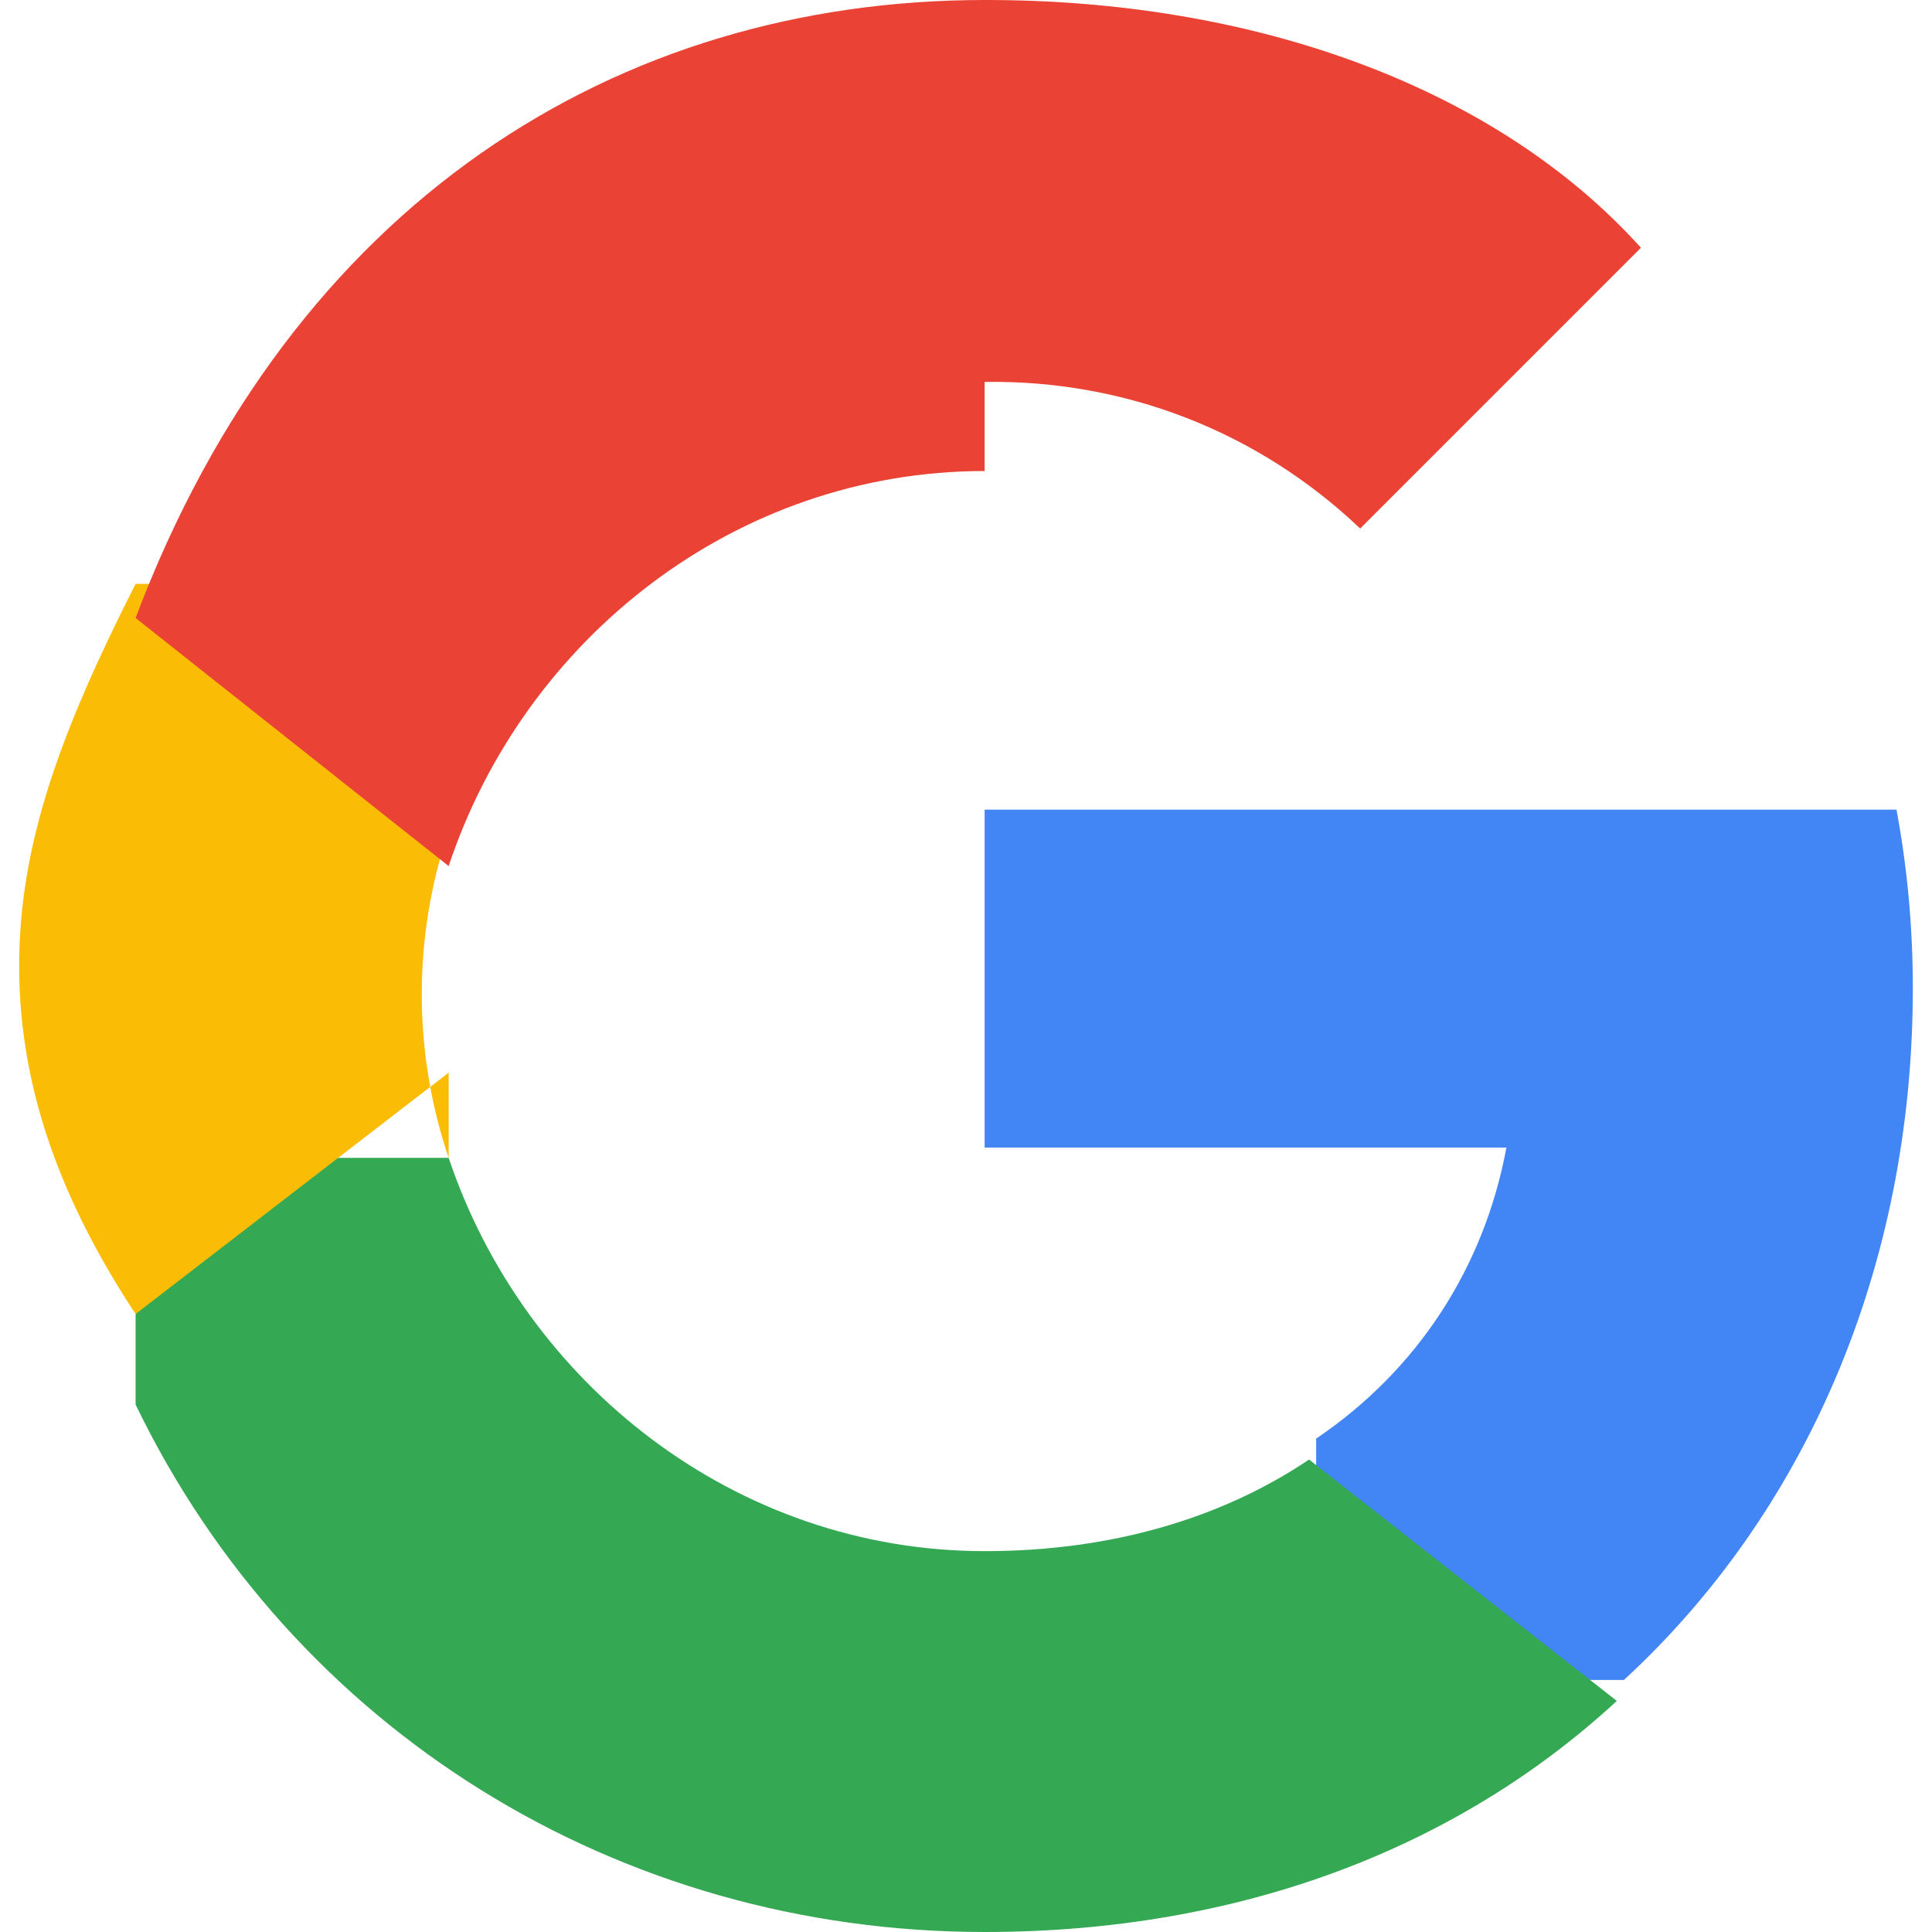
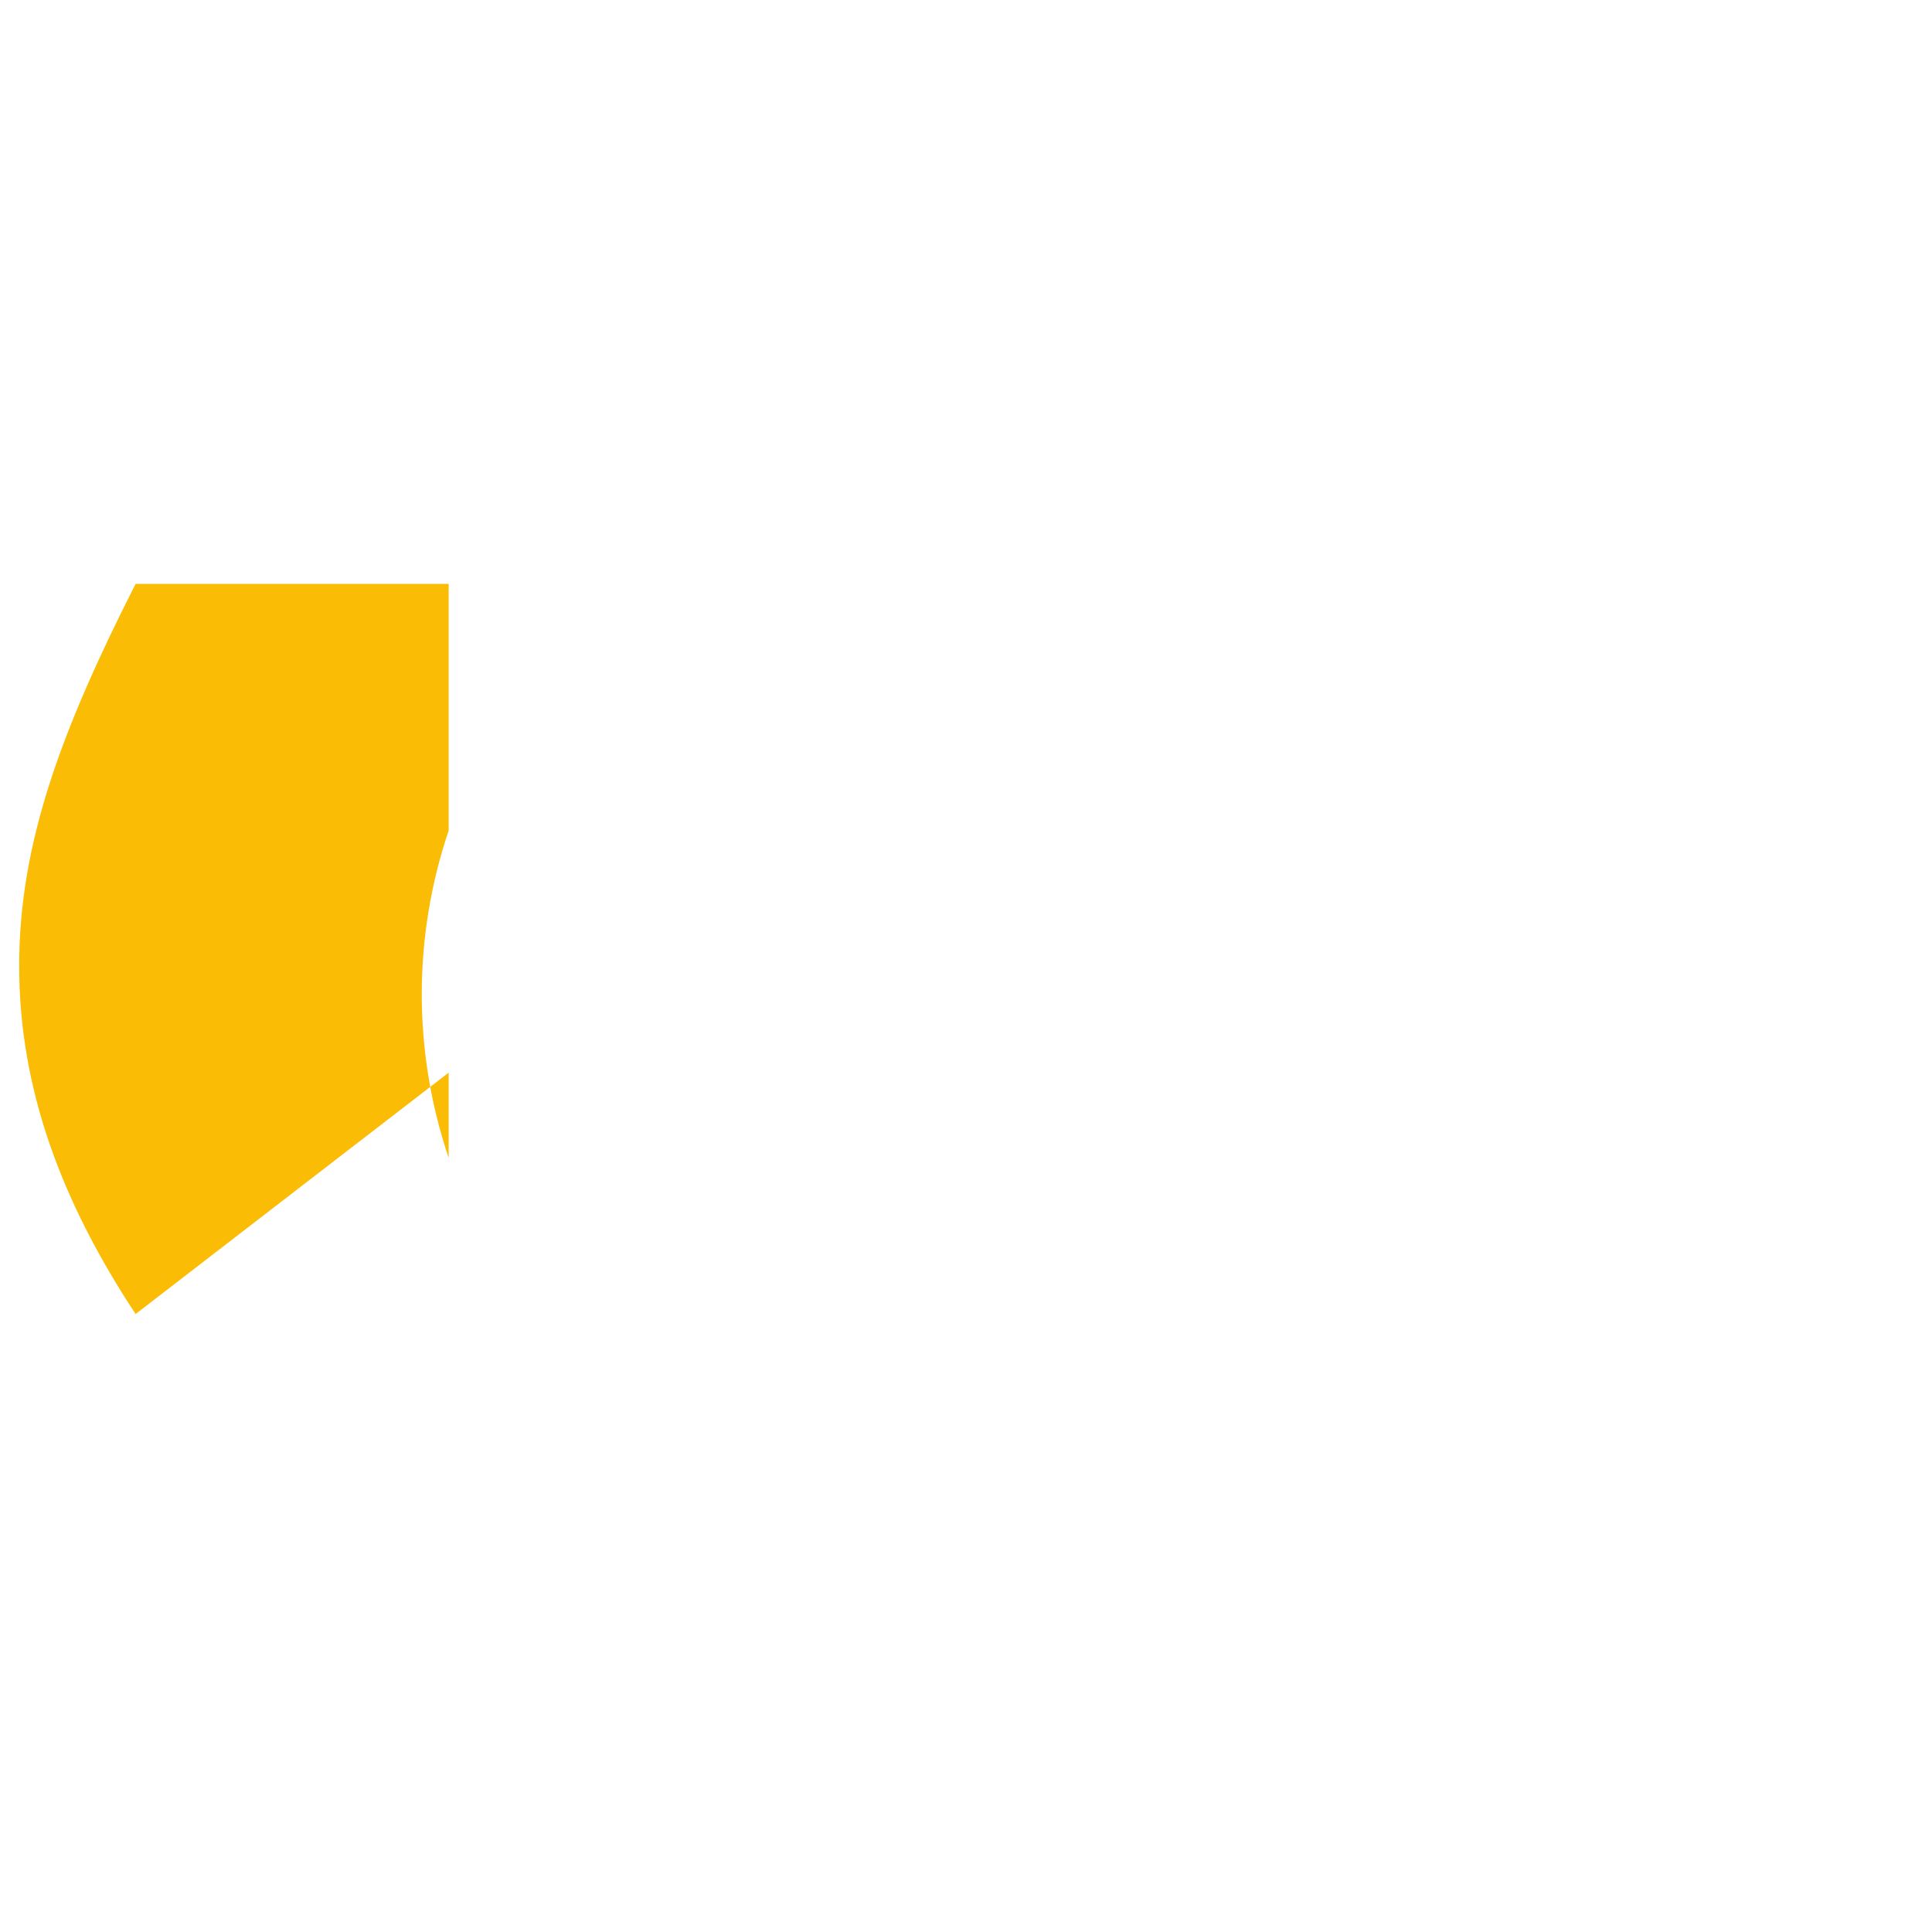
<svg xmlns="http://www.w3.org/2000/svg" width="18" height="18" viewBox="0 0 533.5 544.3" role="img" aria-label="Google G">
  <title>Google G</title>
-   <path fill="#4285F4" d="M533.5 278.4c0-17.4-1.6-34.1-4.6-50.3H272v95.2h147c-6.3 34-25.2 62.8-53.6 82v68h86.7c50.7-46.7 81.4-115.6 81.4-194.9z" />
-   <path fill="#34A853" d="M272 544.3c72.6 0 133.6-24 178.1-65.1l-86.7-68c-24.1 16.2-55 25.8-91.4 25.8-70.2 0-129.7-47.3-151-110.8H32.8v69.5C77 487.2 168.5 544.3 272 544.3z" />
  <path fill="#FBBC05" d="M121 326.2c-10.1-29.9-10.1-62.3 0-92.2v-69.5H32.8C11.9 205.7 0 237.5 0 272.1s11.9 66.4 32.8 98.1l88.2-68z" />
-   <path fill="#EA4335" d="M272 107.6c39.6-.6 77.1 14 105.8 41.3l79.1-79.1C415.8 24.2 347.5-0.1 272 0 168.5 0 77 57 32.8 174.1l88.2 69.9C142.3 180 201.8 132.7 272 132.7z" />
</svg>